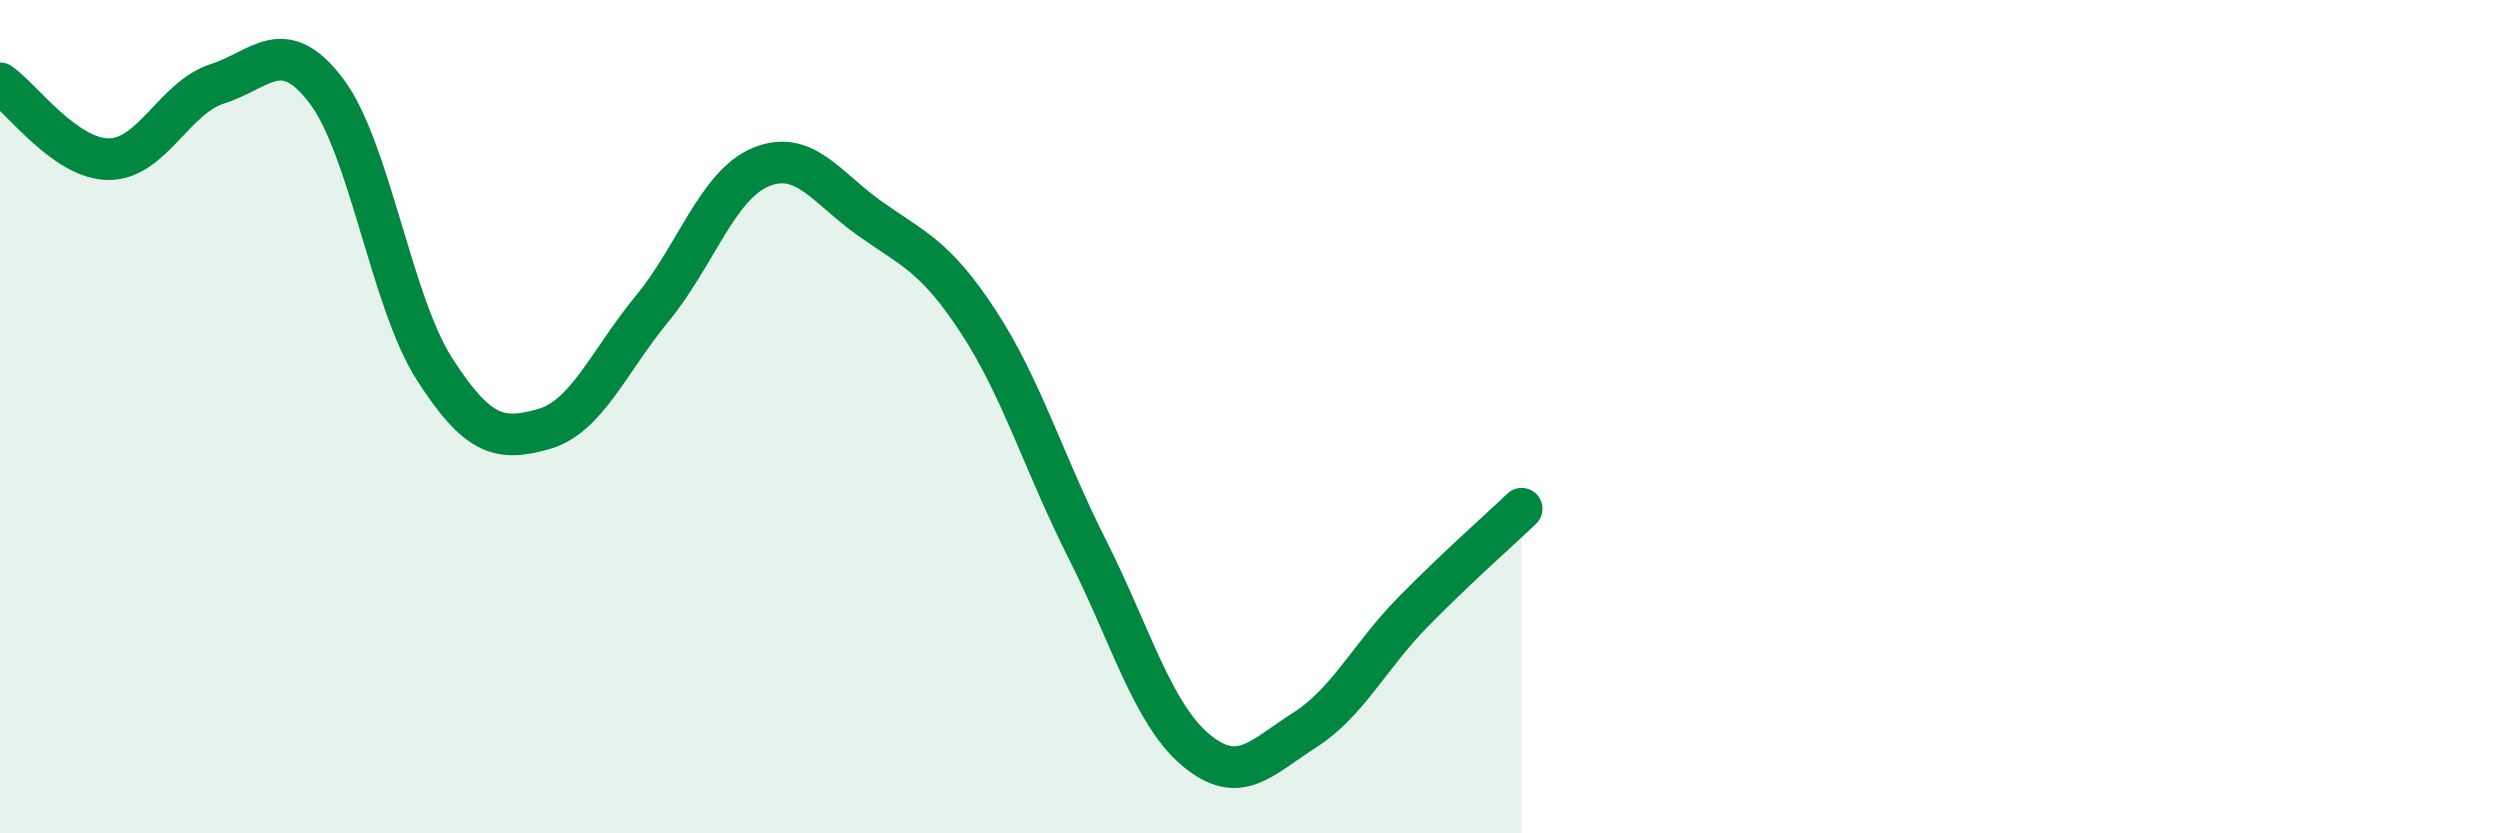
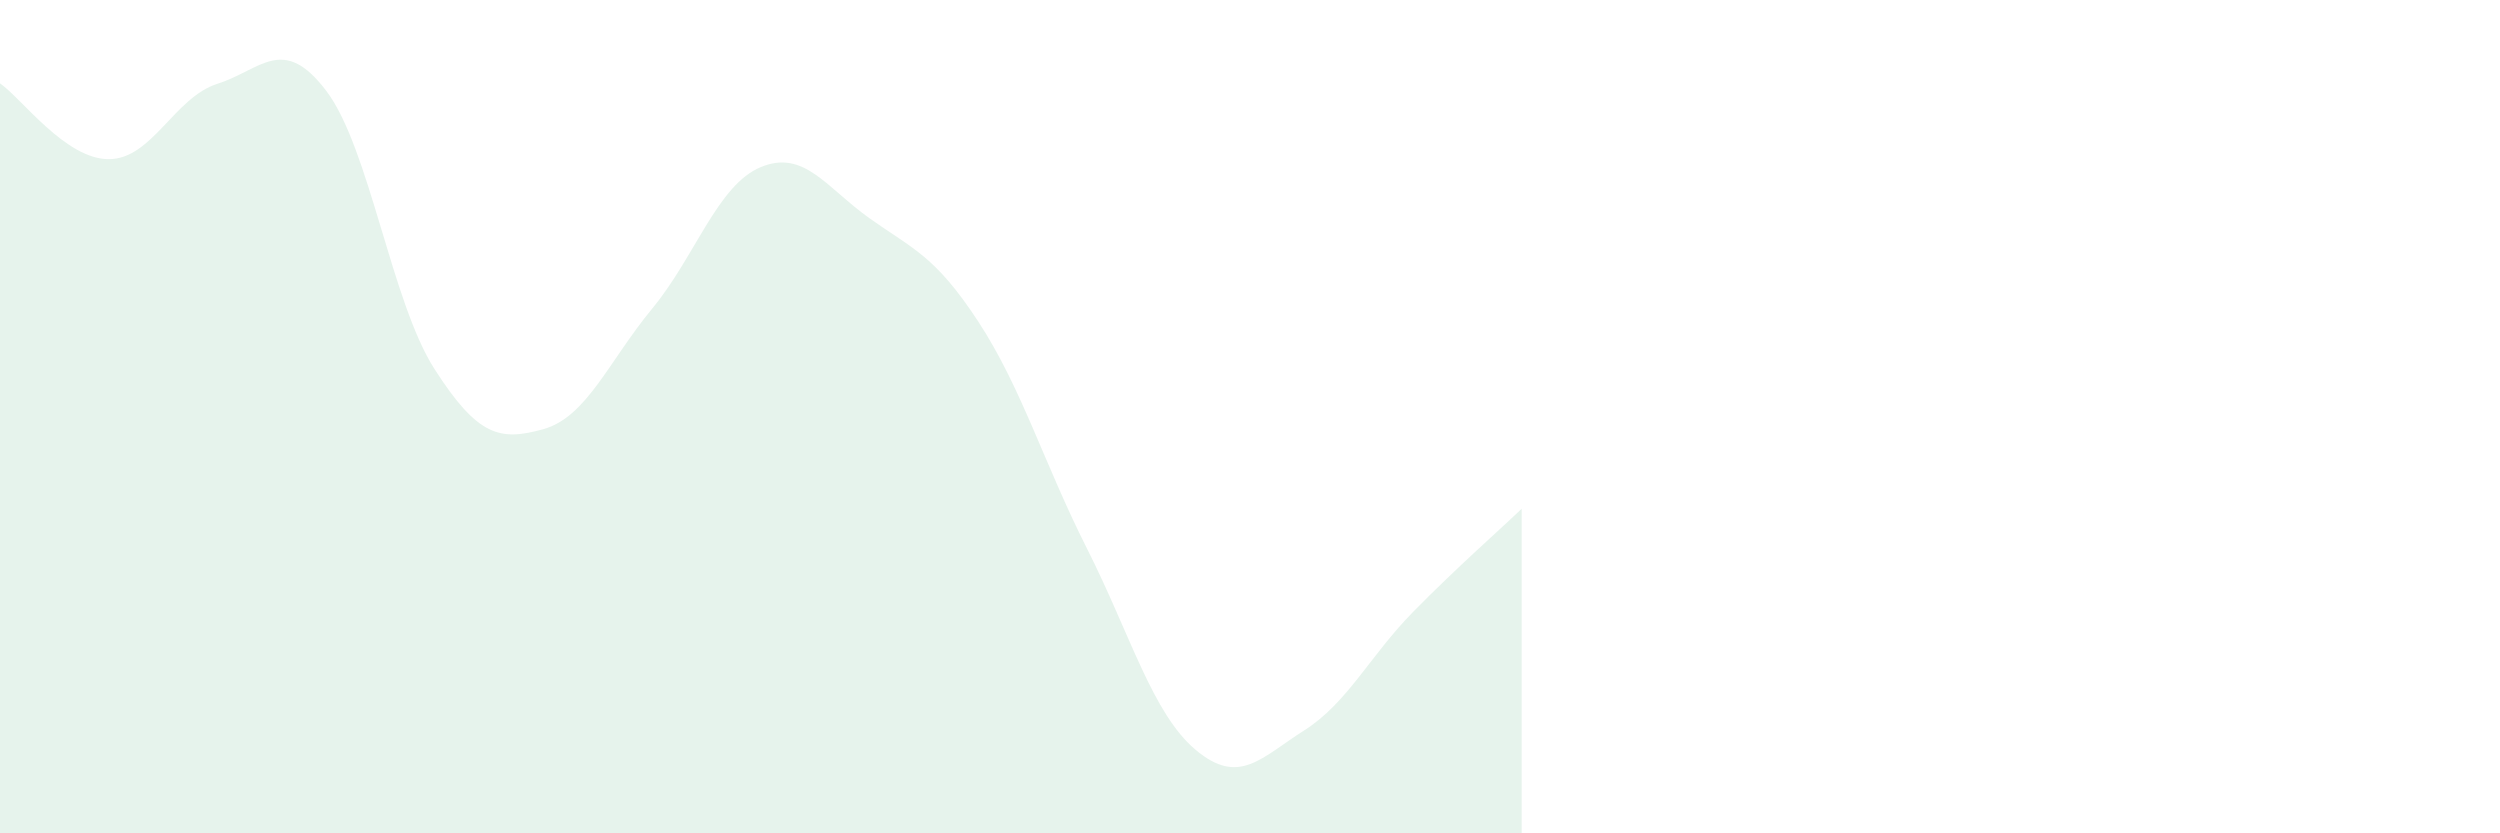
<svg xmlns="http://www.w3.org/2000/svg" width="60" height="20" viewBox="0 0 60 20">
  <path d="M 0,2 C 0.52,2.36 1.57,3.82 2.61,3.82 C 3.65,3.82 4.18,2.34 5.22,2.01 C 6.26,1.68 6.79,0.81 7.83,2.18 C 8.87,3.55 9.39,7.24 10.43,8.86 C 11.47,10.48 12,10.59 13.04,10.3 C 14.08,10.01 14.61,8.67 15.65,7.41 C 16.69,6.15 17.22,4.44 18.26,4.01 C 19.3,3.58 19.83,4.5 20.87,5.24 C 21.91,5.98 22.44,6.13 23.48,7.72 C 24.52,9.31 25.05,11.11 26.09,13.17 C 27.13,15.23 27.66,17.13 28.7,18 C 29.74,18.87 30.26,18.19 31.3,17.53 C 32.34,16.87 32.87,15.75 33.91,14.69 C 34.95,13.63 36,12.71 36.52,12.21L36.52 20L0 20Z" fill="#008740" opacity="0.1" stroke-linecap="round" stroke-linejoin="round" />
-   <path d="M 0,2 C 0.52,2.36 1.57,3.82 2.61,3.82 C 3.65,3.82 4.18,2.34 5.22,2.01 C 6.26,1.68 6.79,0.81 7.83,2.18 C 8.87,3.55 9.39,7.24 10.43,8.86 C 11.47,10.48 12,10.59 13.04,10.3 C 14.08,10.01 14.61,8.67 15.65,7.41 C 16.69,6.15 17.22,4.44 18.26,4.01 C 19.3,3.58 19.83,4.5 20.87,5.24 C 21.91,5.98 22.44,6.13 23.48,7.72 C 24.52,9.31 25.05,11.11 26.09,13.17 C 27.13,15.23 27.66,17.13 28.7,18 C 29.74,18.87 30.26,18.19 31.3,17.53 C 32.34,16.87 32.87,15.75 33.91,14.69 C 34.95,13.63 36,12.71 36.52,12.21" stroke="#008740" stroke-width="1" fill="none" stroke-linecap="round" stroke-linejoin="round" />
</svg>